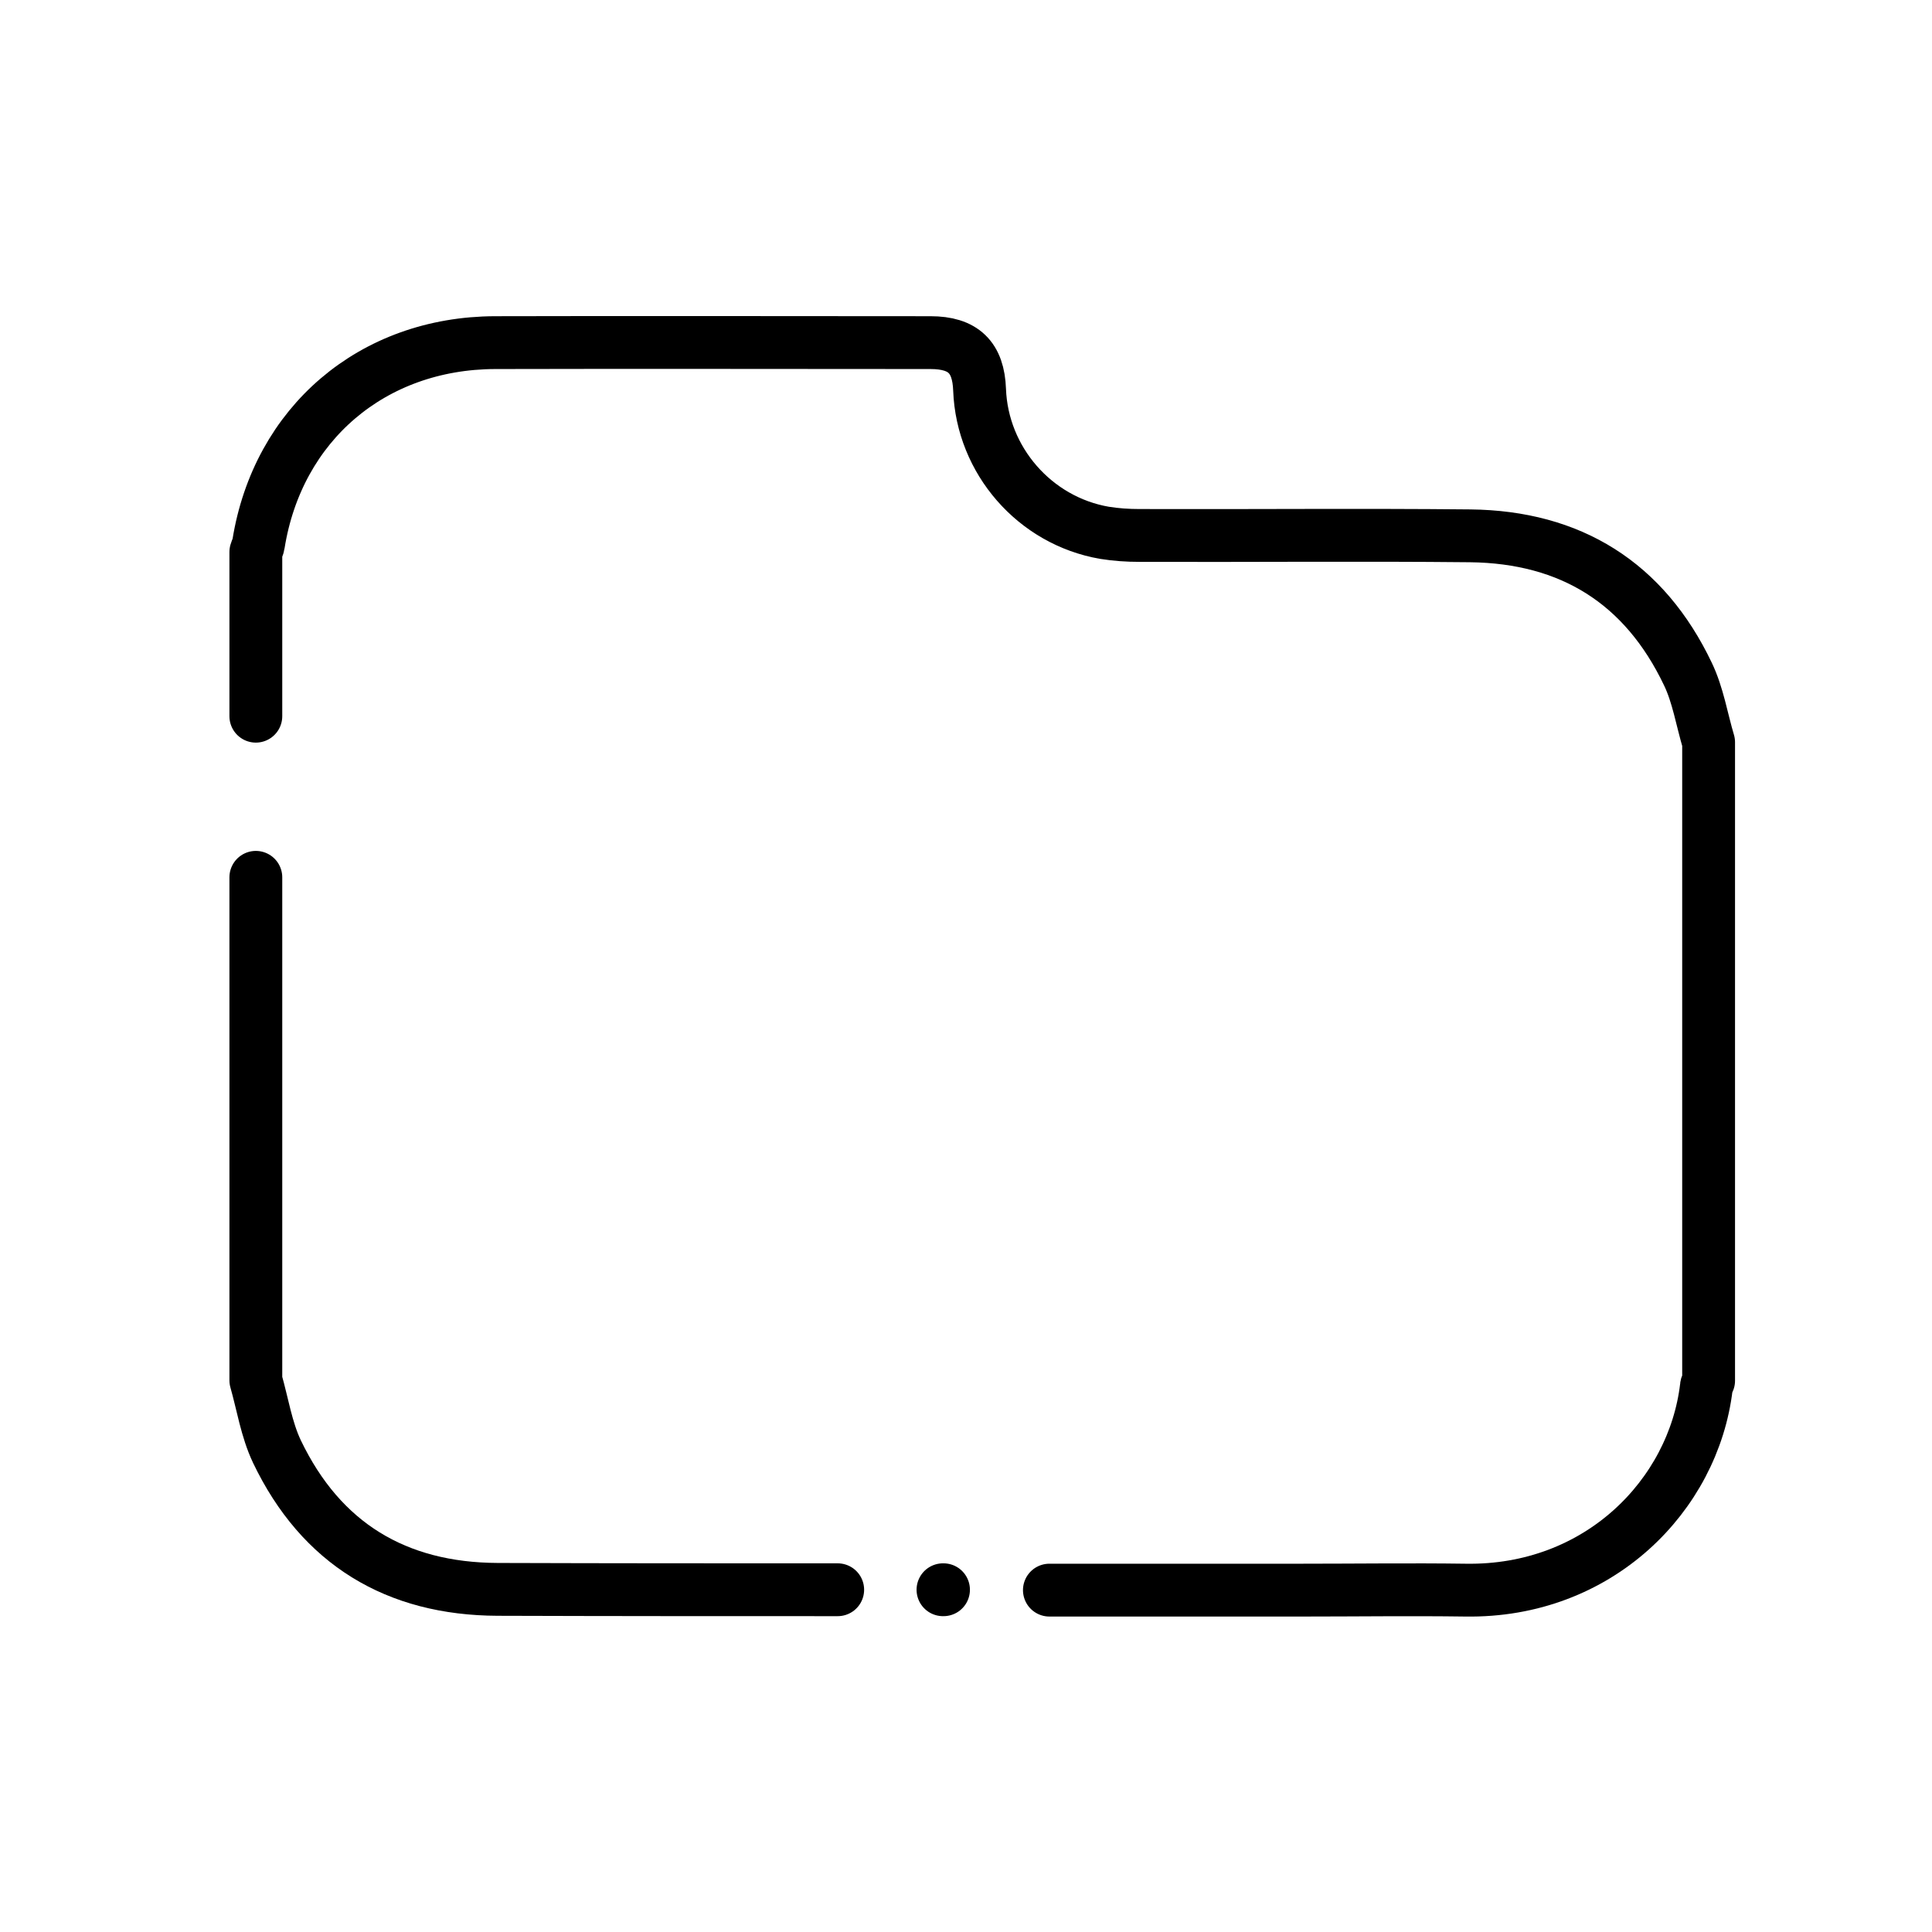
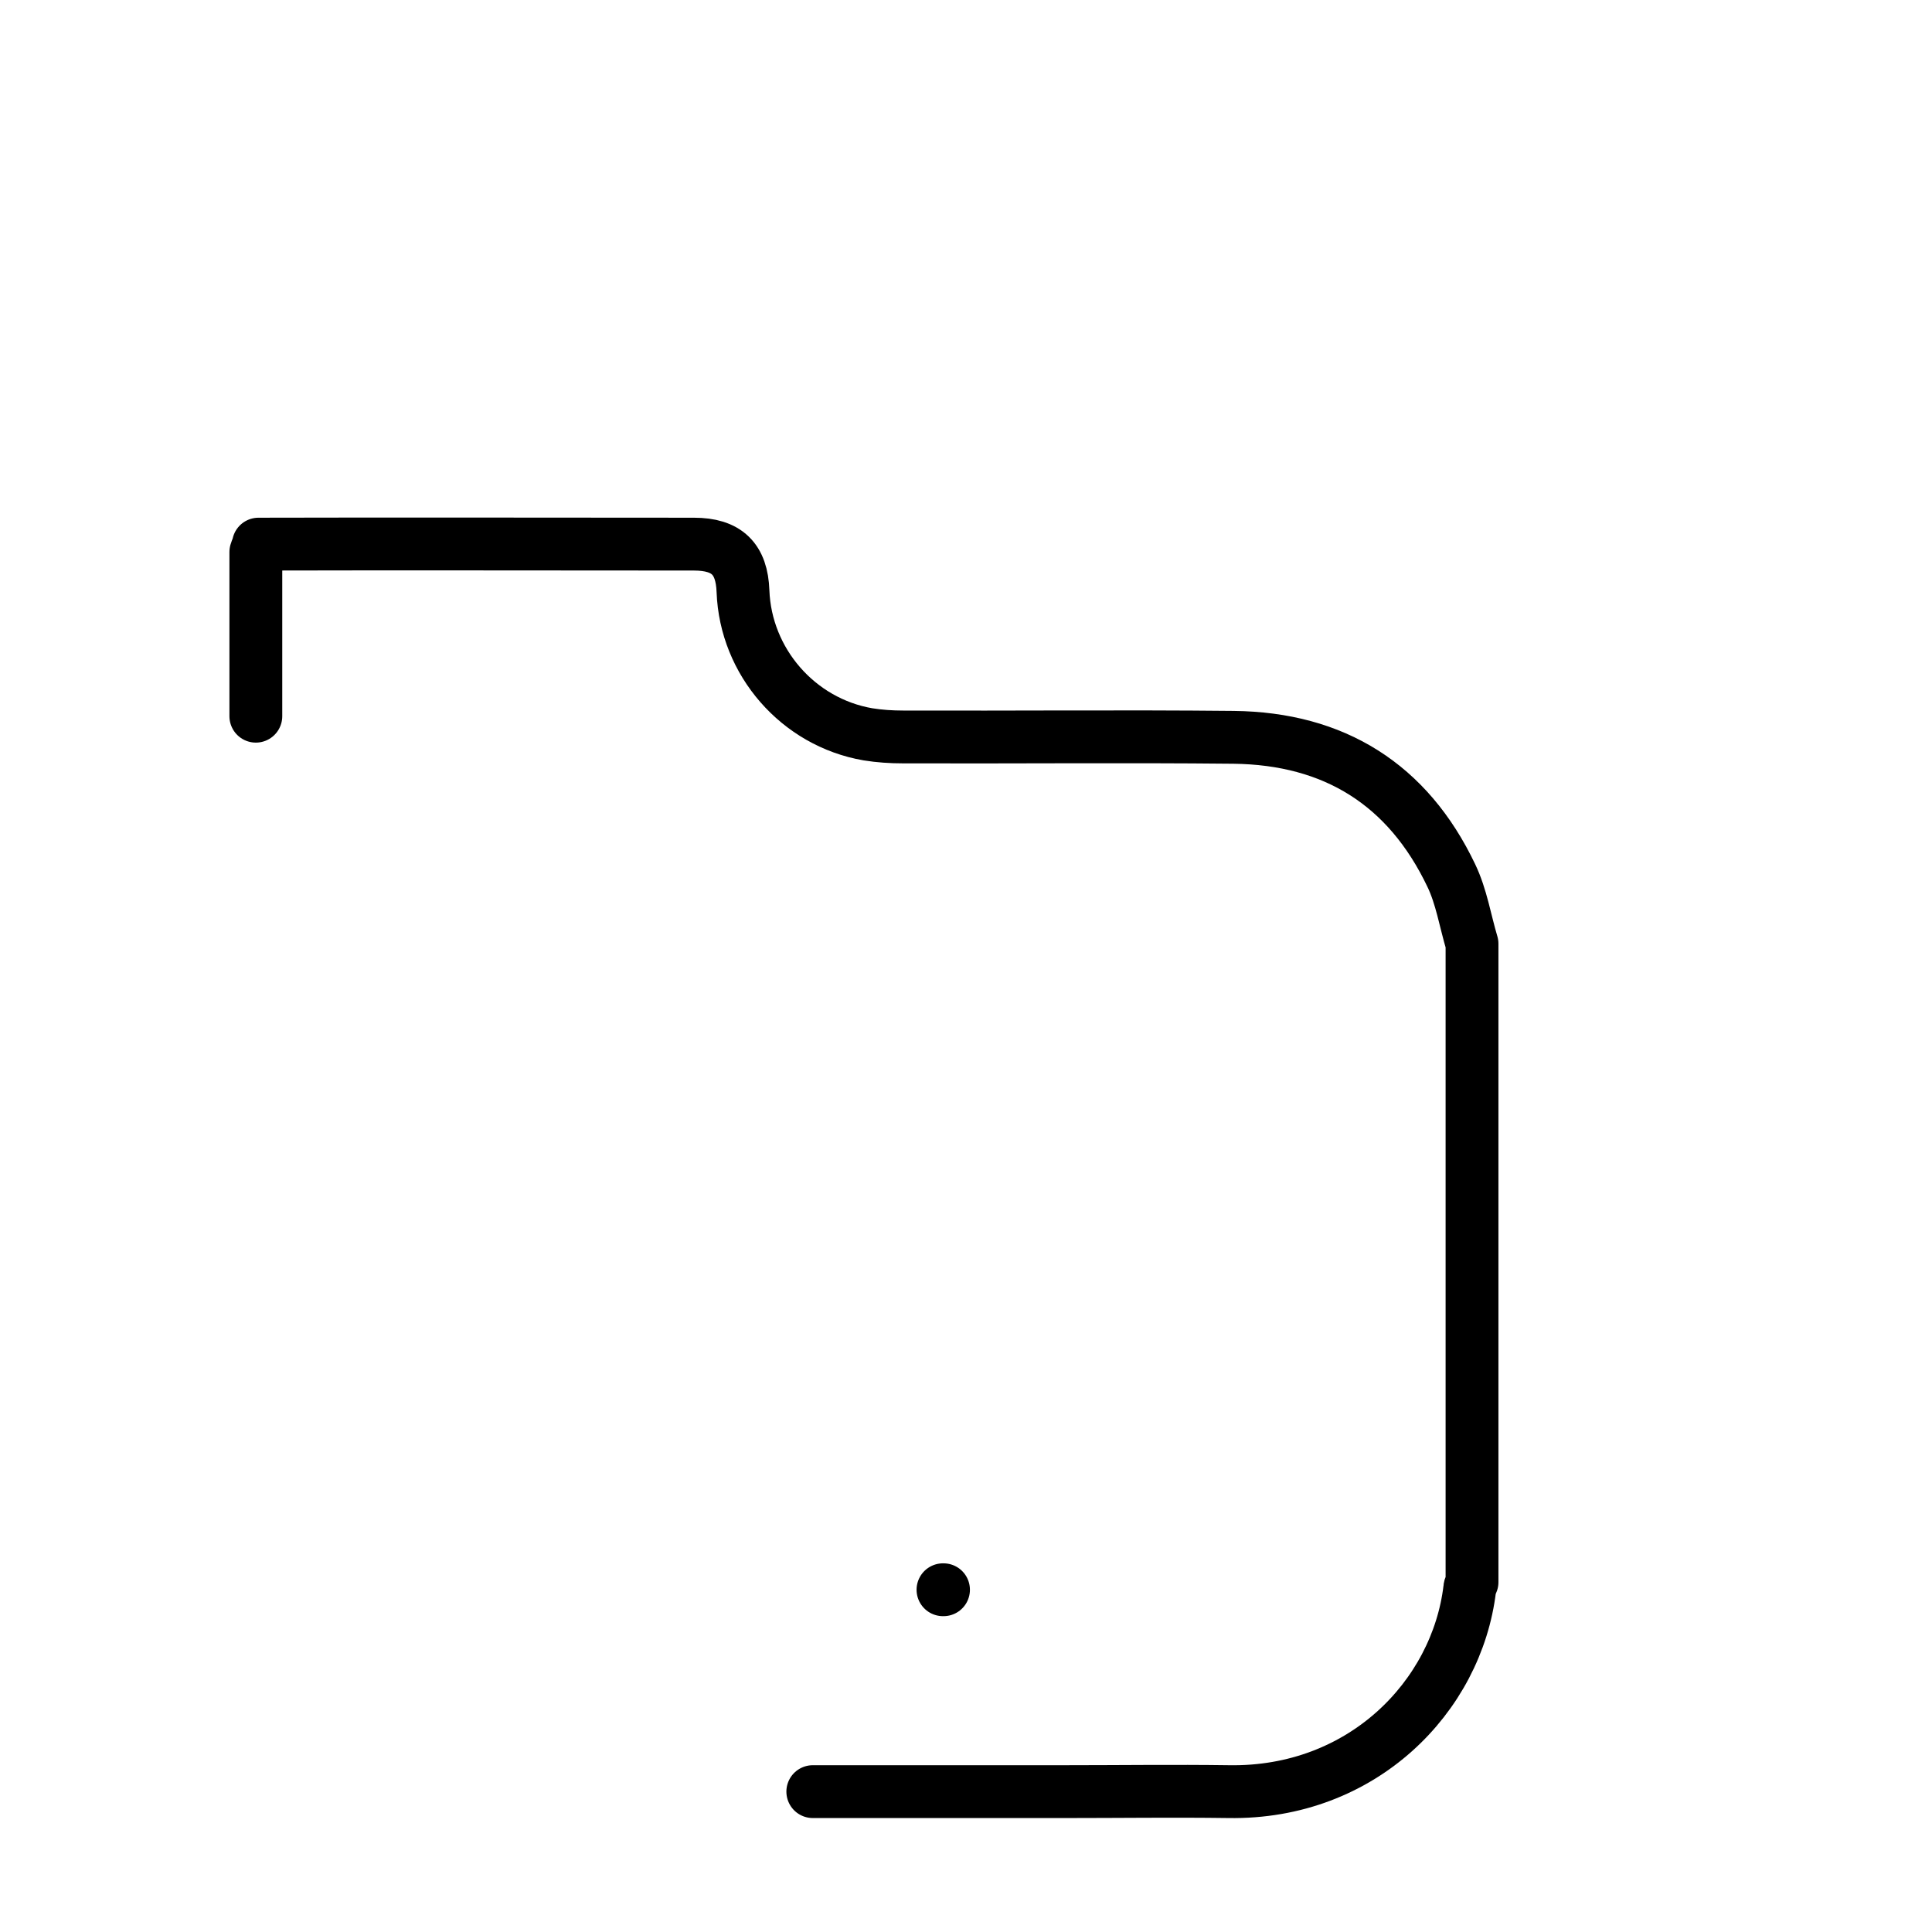
<svg xmlns="http://www.w3.org/2000/svg" id="Layer_1" style="enable-background:new 0 0 512 512;" version="1.1" viewBox="0 0 512 512" xml:space="preserve">
  <style type="text/css">
	.st0{fill:none;stroke:#000000;stroke-width:14;stroke-linecap:round;stroke-linejoin:round;stroke-miterlimit:10;}
</style>
  <g>
-     <path class="st0" d="M67.8,189.8c0-14.5,0-29,0-43.5c0.2-0.7,0.6-1.4,0.7-2.1c5.1-31.9,30.2-53.3,62.7-53.4   c38.5-0.1,76.9,0,115.4,0c8.7,0,12.7,3.9,13,12.5c0.7,18.7,14.6,34.7,33.1,37.9c3.1,0.5,6.2,0.7,9.3,0.7   c29.2,0.1,58.4-0.2,87.6,0.1c26.7,0.3,46.2,12.5,57.7,36.6c2.7,5.6,3.7,12.1,5.5,18.1c0,56.4,0,112.8,0,169.2   c-0.2,0.6-0.6,1.1-0.6,1.7c-3.4,28.6-28.5,54.4-63.9,53.8c-14.4-0.2-28.8,0-43.2,0c-25.9,0-41.1,0-67,0" />
+     <path class="st0" d="M67.8,189.8c0-14.5,0-29,0-43.5c0.2-0.7,0.6-1.4,0.7-2.1c38.5-0.1,76.9,0,115.4,0c8.7,0,12.7,3.9,13,12.5c0.7,18.7,14.6,34.7,33.1,37.9c3.1,0.5,6.2,0.7,9.3,0.7   c29.2,0.1,58.4-0.2,87.6,0.1c26.7,0.3,46.2,12.5,57.7,36.6c2.7,5.6,3.7,12.1,5.5,18.1c0,56.4,0,112.8,0,169.2   c-0.2,0.6-0.6,1.1-0.6,1.7c-3.4,28.6-28.5,54.4-63.9,53.8c-14.4-0.2-28.8,0-43.2,0c-25.9,0-41.1,0-67,0" />
    <path class="st0" d="M249.9,421.3C249.4,421.3,250.4,421.3,249.9,421.3" />
-     <path class="st0" d="M222,421.3c-30,0-60.1,0-90.1-0.1c-26.9-0.1-46.8-12.1-58.5-36.5c-2.8-5.9-3.8-12.6-5.6-18.9   c0-44.4,0-88.9,0-133.3" />
  </g>
</svg>